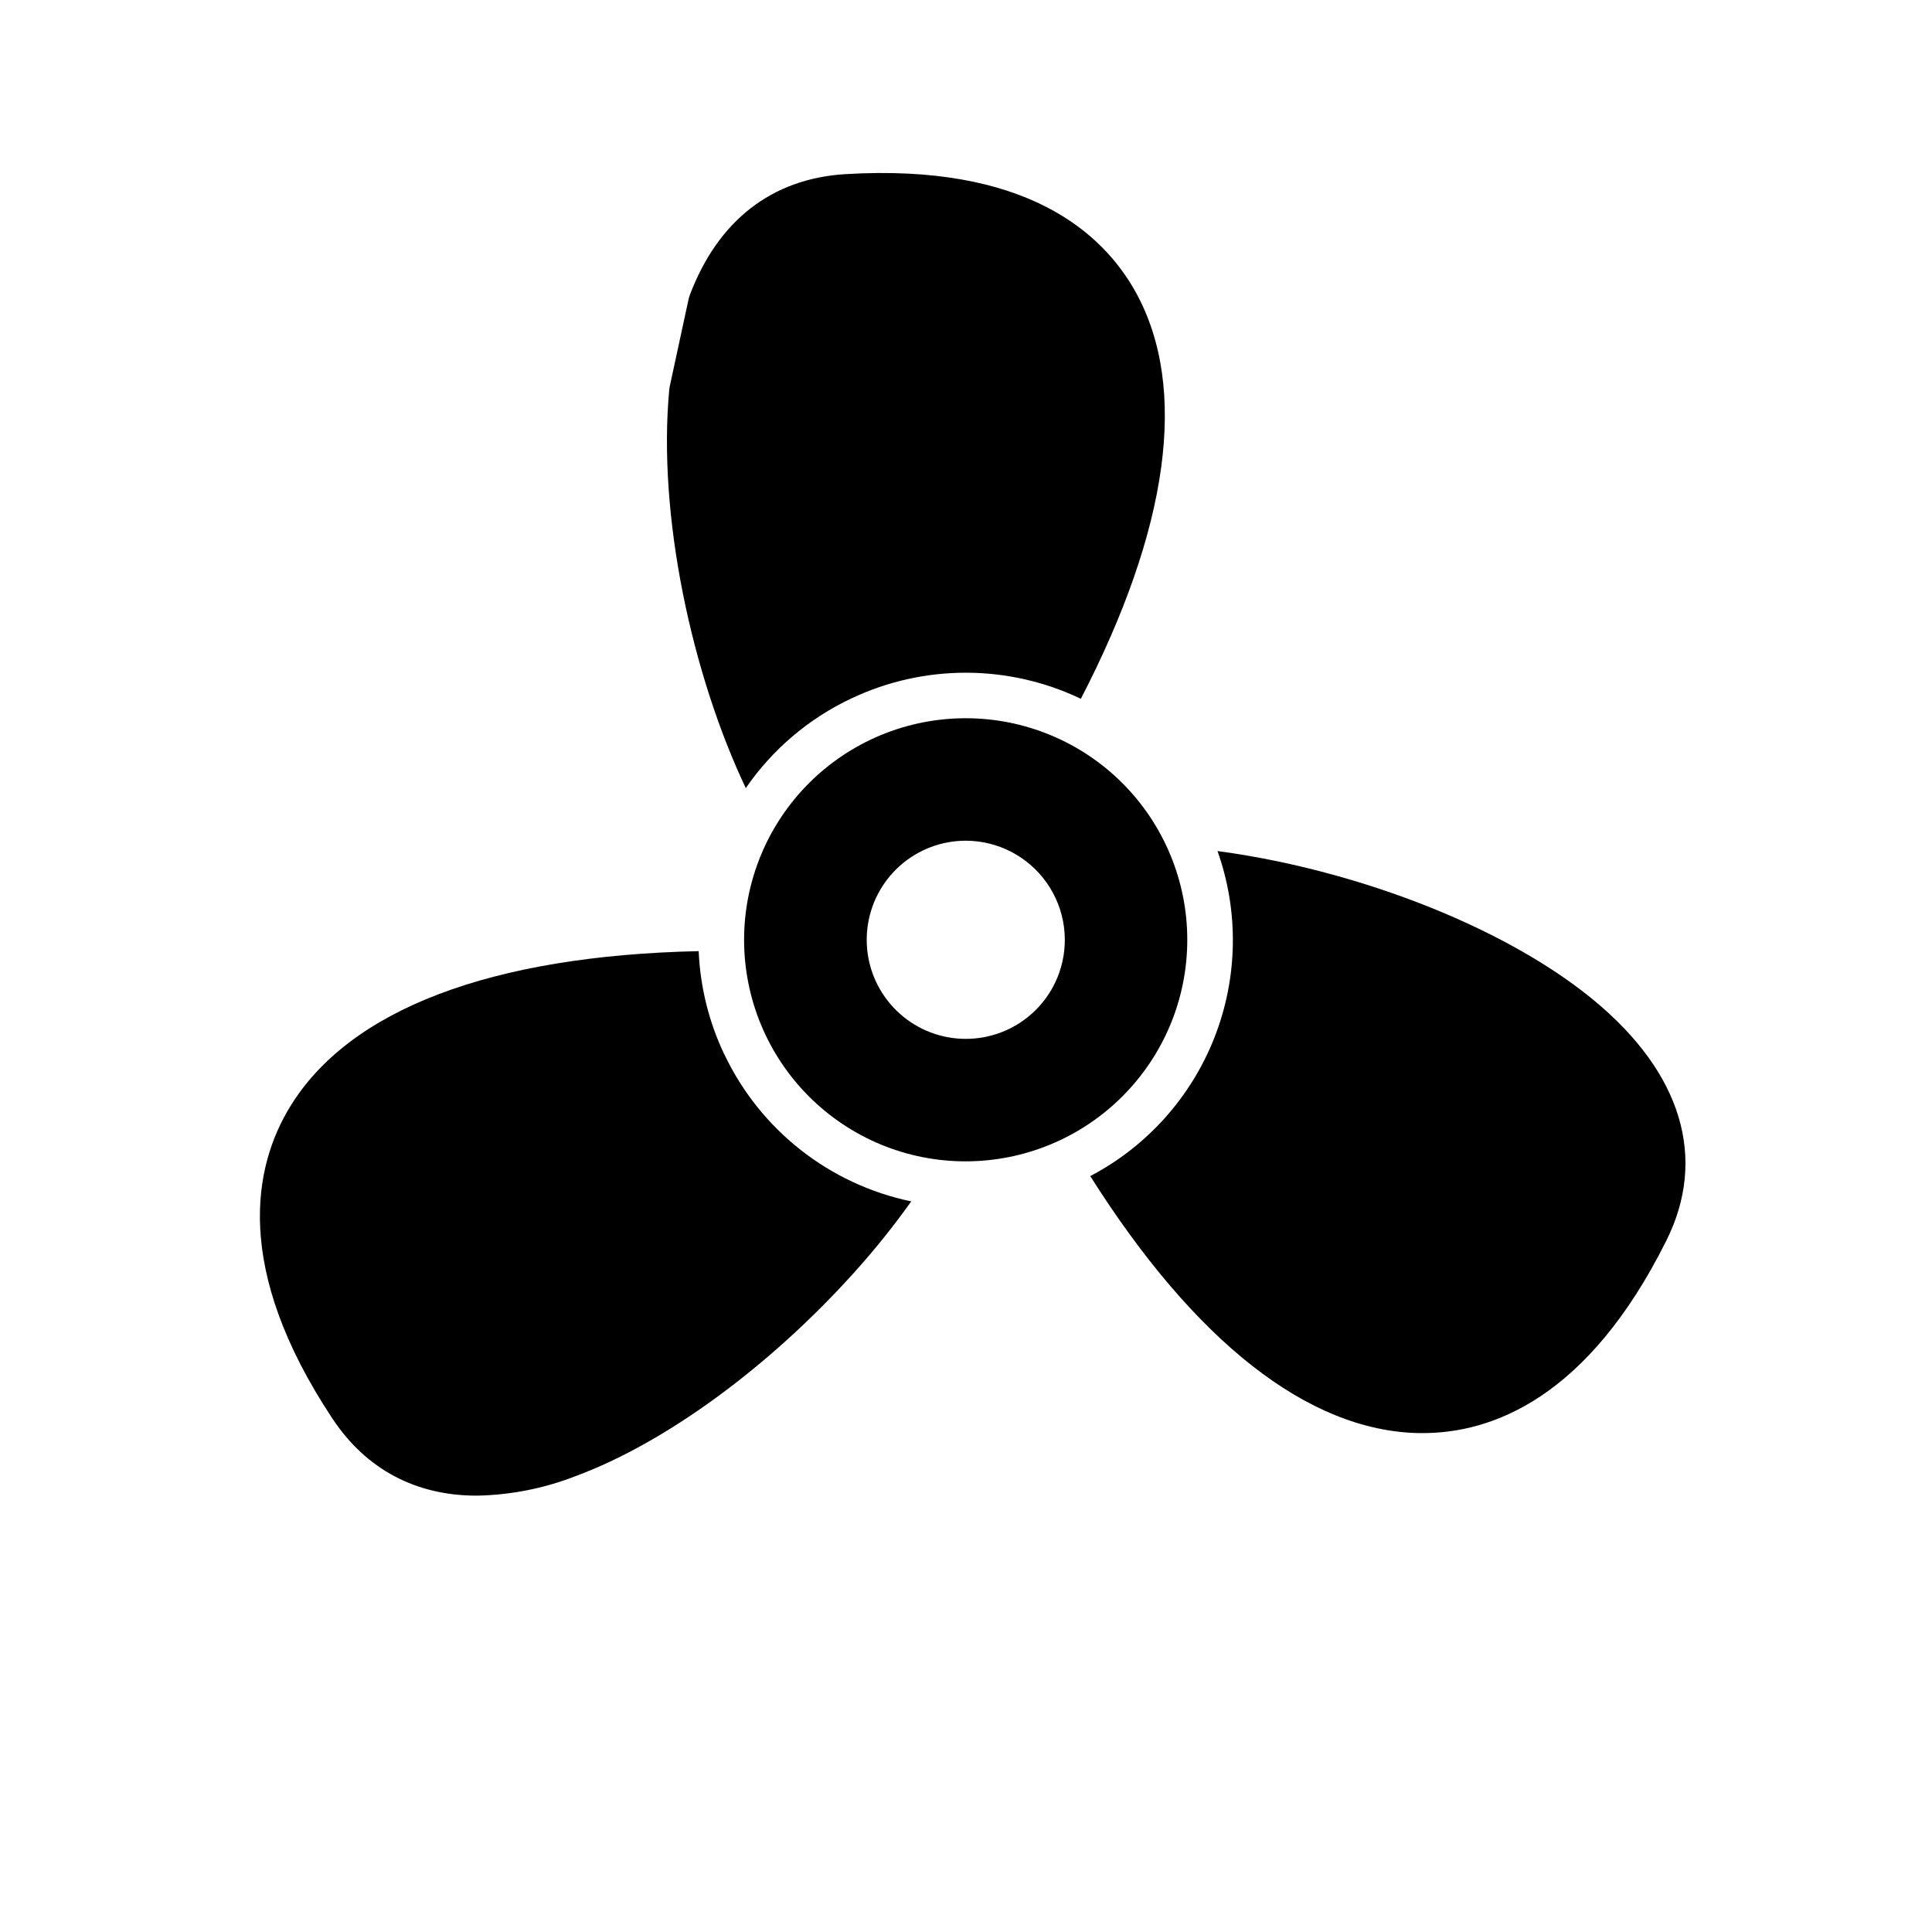
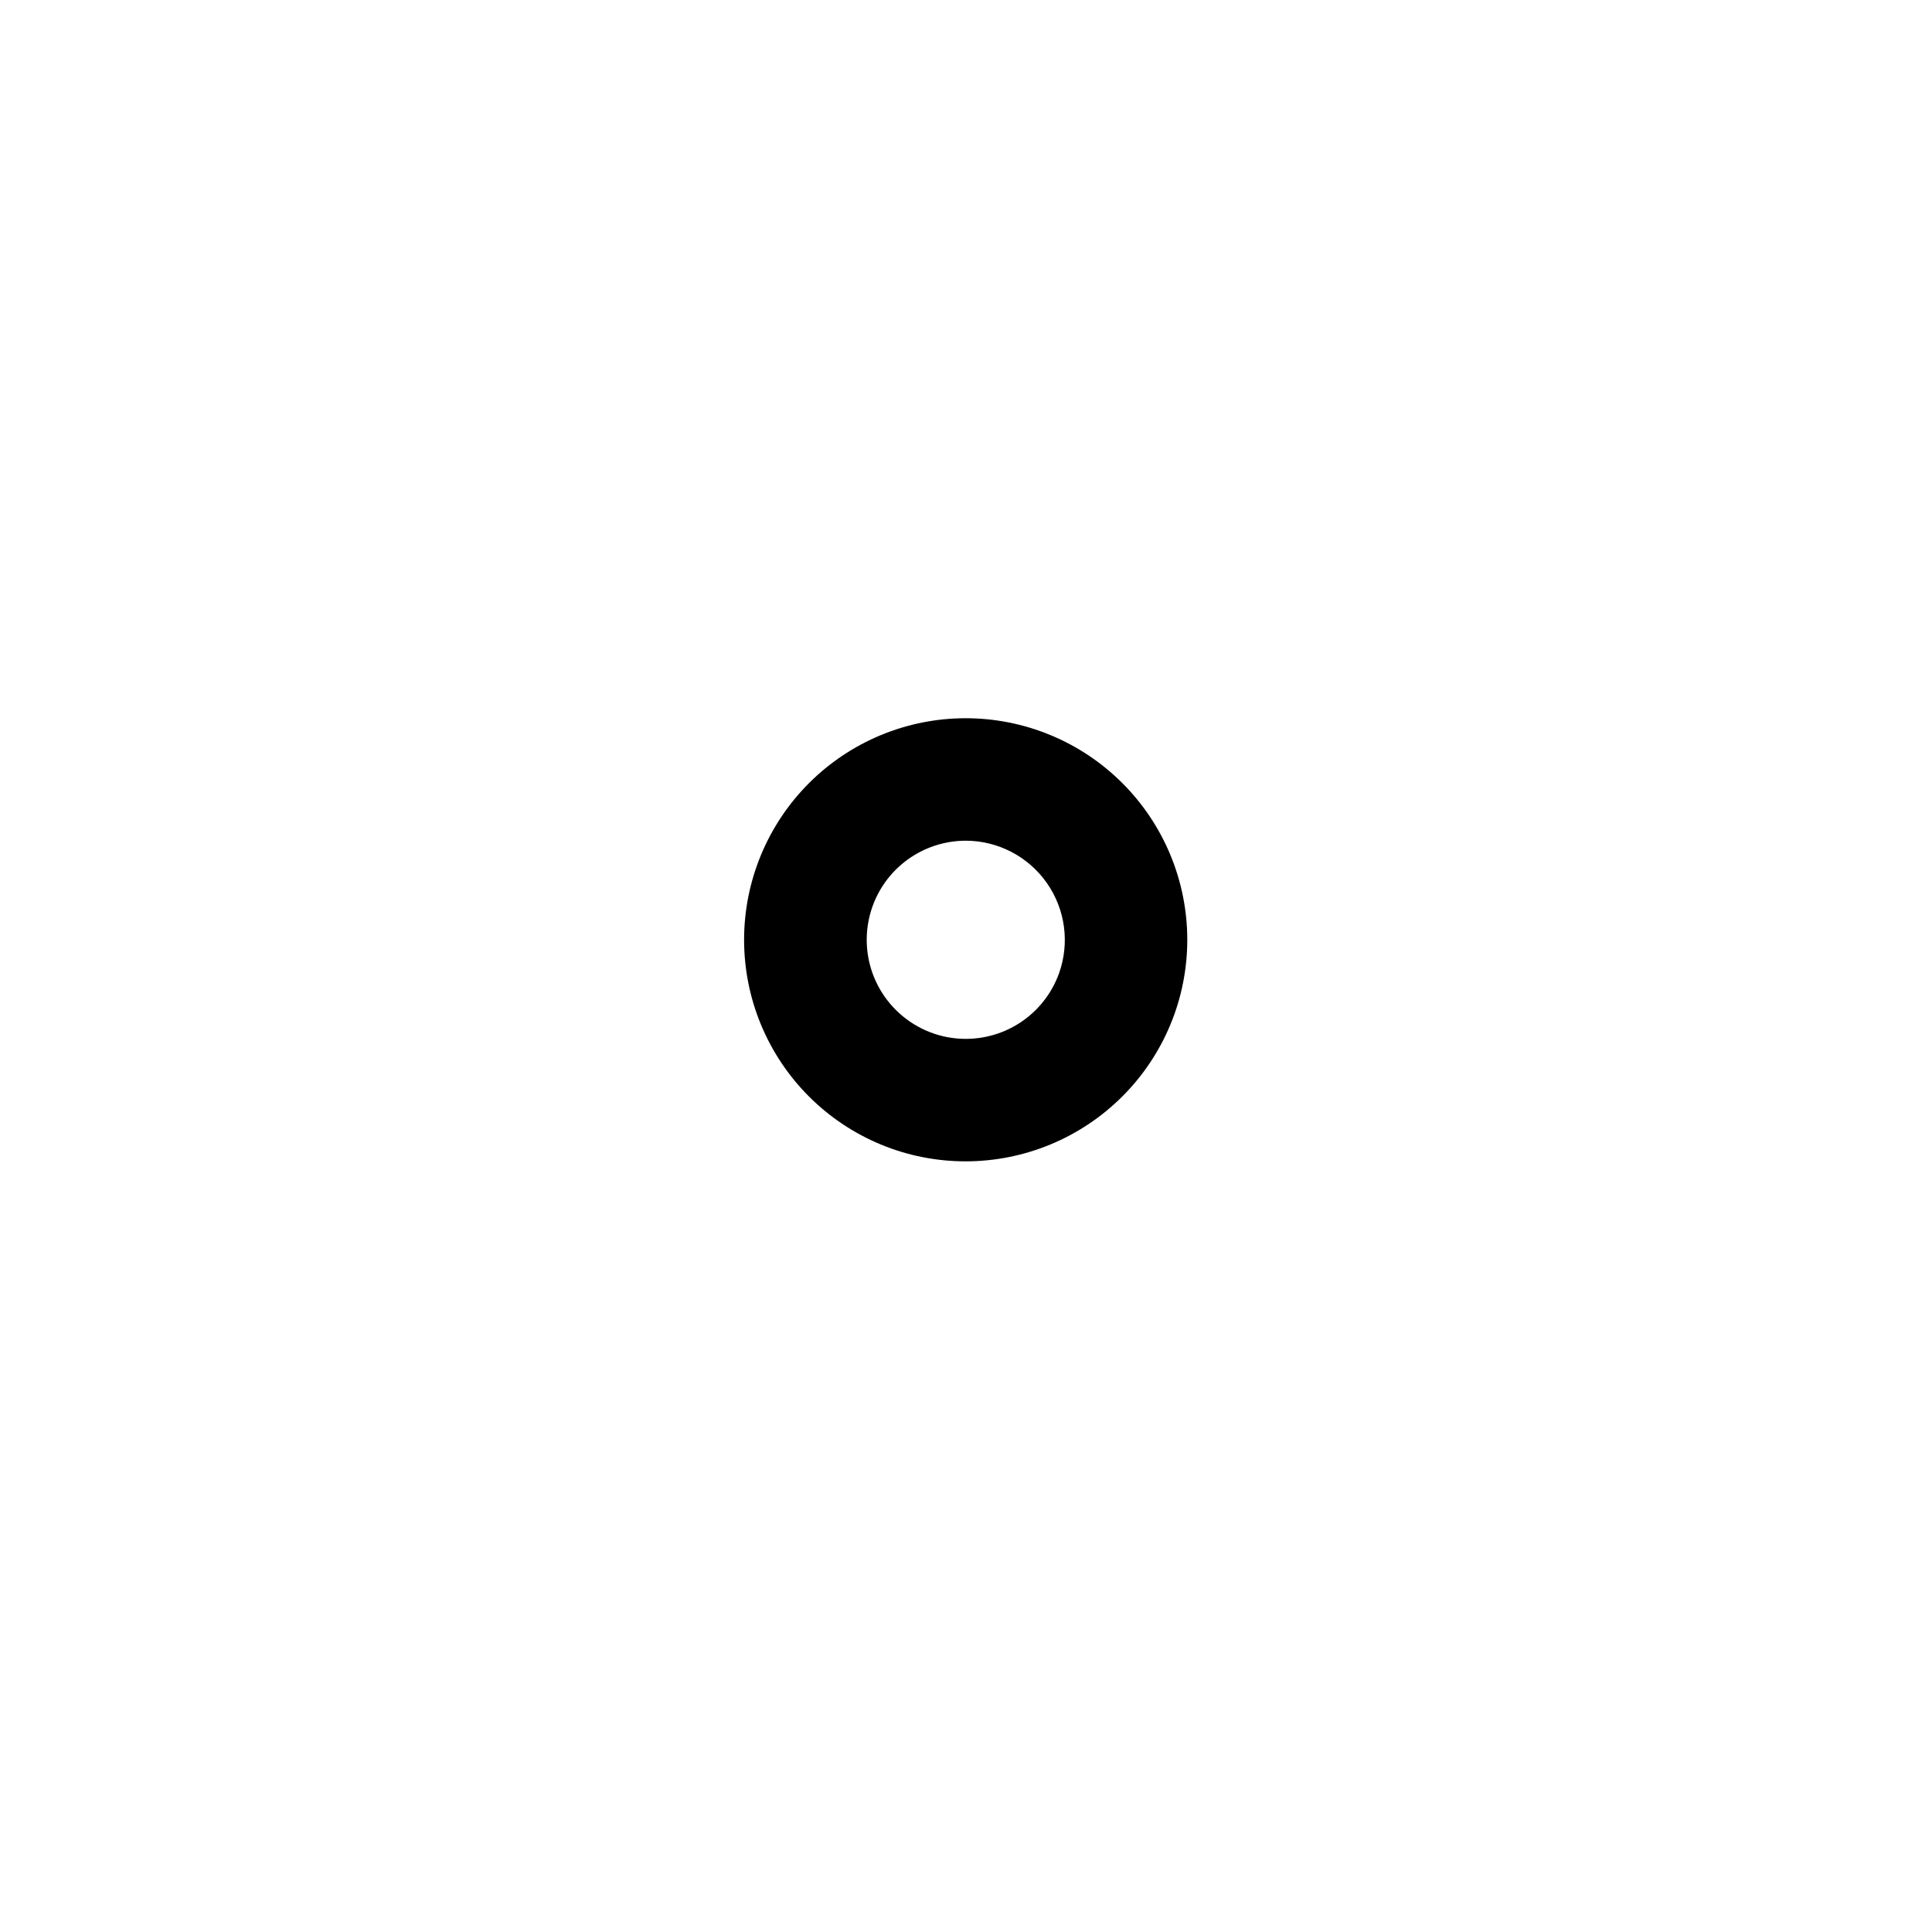
<svg xmlns="http://www.w3.org/2000/svg" fill="#000000" width="800px" height="800px" version="1.1" viewBox="144 144 512 512">
  <g>
-     <path d="m369.63 329.09c19.254-9.117 41.586-9.082 60.809 0.098 23.285-44.988 28.566-82.273 14.582-107.68-8.777-15.922-29.223-34.258-77.023-31.355-19.496 1.199-33.754 12.312-41.23 32.133-0.102 0.281-0.184 0.57-0.254 0.859l-5.039 23.316h0.004c-0.055 0.234-0.09 0.473-0.113 0.715-3.152 33.543 6.047 75.641 20.273 105.68 7.062-10.262 16.723-18.465 27.992-23.77z" />
    <path d="m455.21 412.84c5.246-14.664 4.453-30.812-2.207-44.891-6.664-14.082-18.645-24.938-33.309-30.18-14.668-5.246-30.816-4.449-44.895 2.211-14.078 6.664-24.934 18.645-30.176 33.312-5.246 14.668-4.449 30.816 2.215 44.895s18.648 24.93 33.316 30.172c14.664 5.227 30.801 4.418 44.871-2.238 14.07-6.66 24.926-18.629 30.184-33.281zm-30.551-10.914v0.004c-2.176 6.059-6.504 11.109-12.16 14.188-5.66 3.078-12.25 3.969-18.52 2.508-6.273-1.465-11.789-5.184-15.496-10.449-3.711-5.262-5.356-11.707-4.625-18.105 0.73-6.398 3.789-12.305 8.59-16.598 4.805-4.289 11.016-6.668 17.453-6.68 8.551 0.004 16.562 4.164 21.488 11.152 4.922 6.988 6.144 15.934 3.269 23.984z" />
-     <path d="m566.44 409.13c-19.445-16.121-50.613-29.836-83.359-36.758-5.672-1.199-11.145-2.125-16.426-2.832 5.684 16.012 5.402 33.539-0.793 49.359-6.195 15.824-17.887 28.883-32.934 36.781 27.617 43.719 57.656 67.512 87.02 68.105h1.098c18.137 0 43.66-9.07 64.566-51.035 10.875-21.805 4.062-44.406-19.172-63.621z" />
-     <path d="m335.93 423.39c-4.066-8.566-6.371-17.859-6.773-27.328-54.887 1.188-92.699 15.395-108.44 41.484-9.398 15.559-15.062 42.48 11.359 82.363 8.969 13.543 22.168 20.453 38.289 20.453 9.035-0.168 17.969-1.945 26.379-5.25 23.66-8.797 51.137-28.91 73.555-53.816 5.422-6.008 10.492-12.32 15.188-18.914-21.715-4.523-40.055-18.965-49.547-39.016z" />
  </g>
</svg>